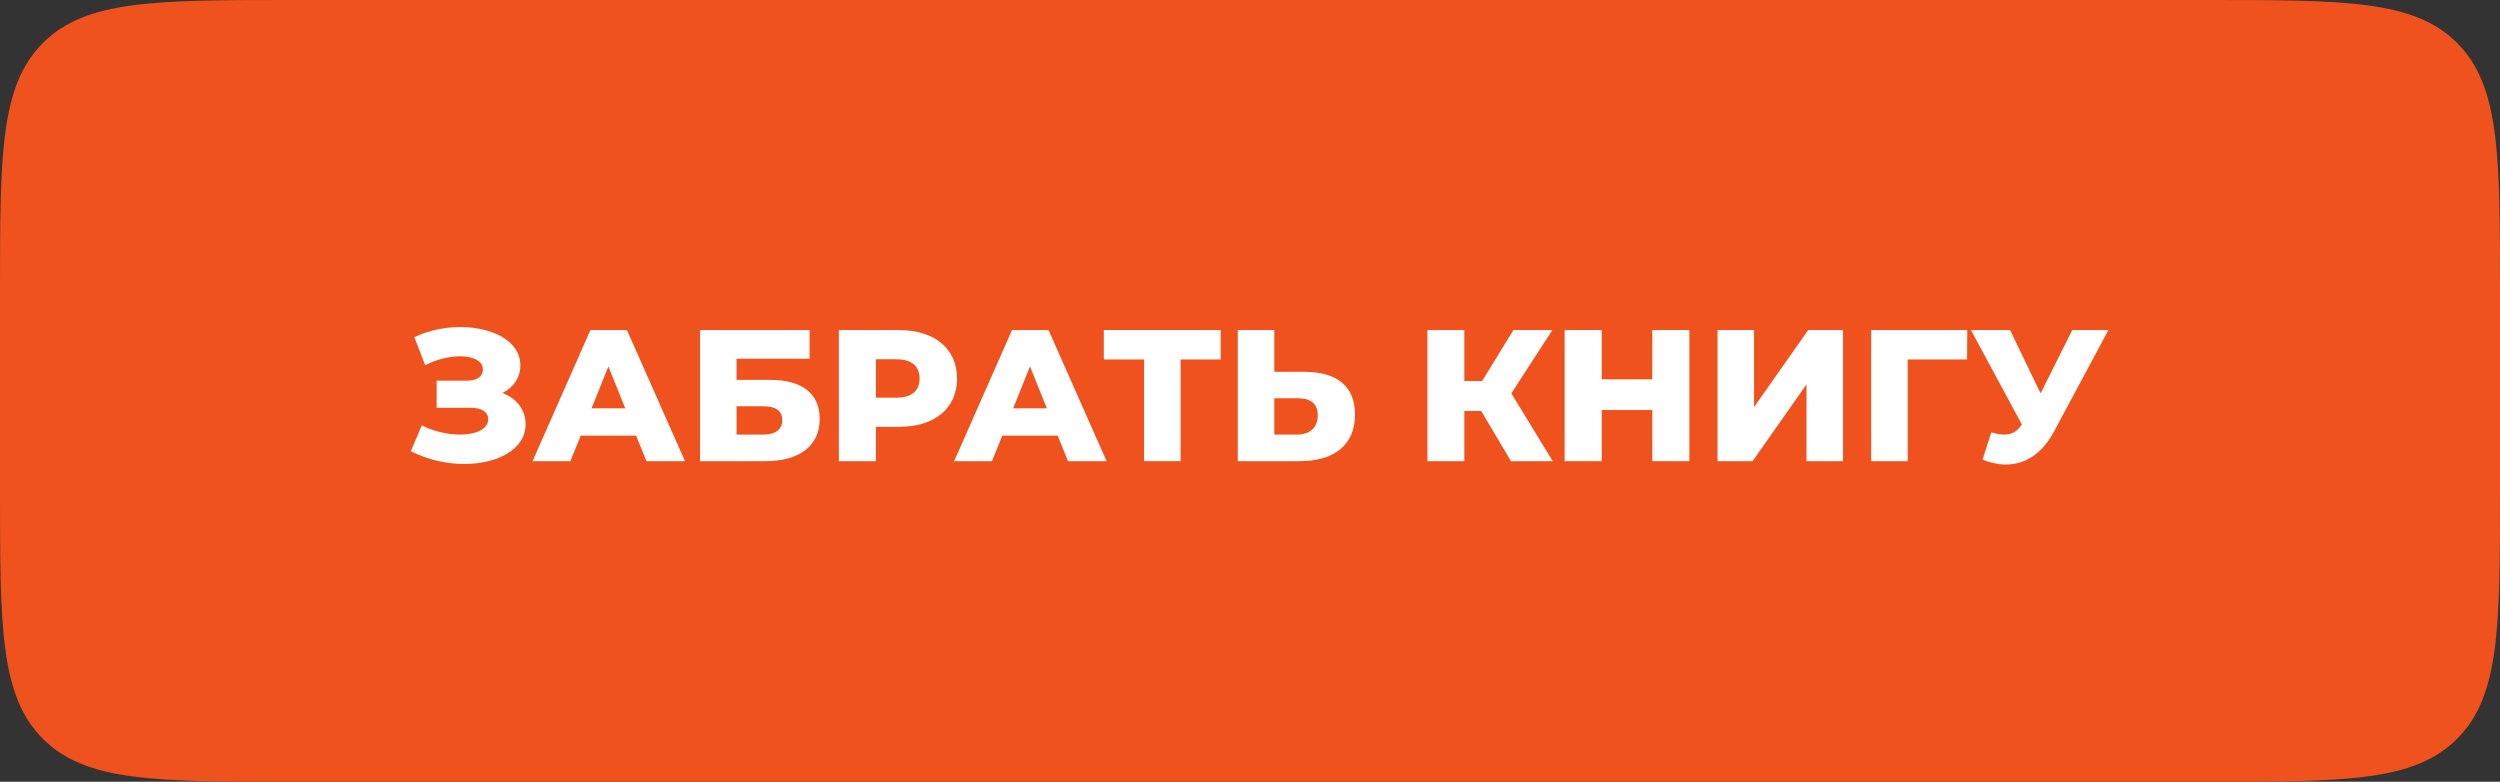
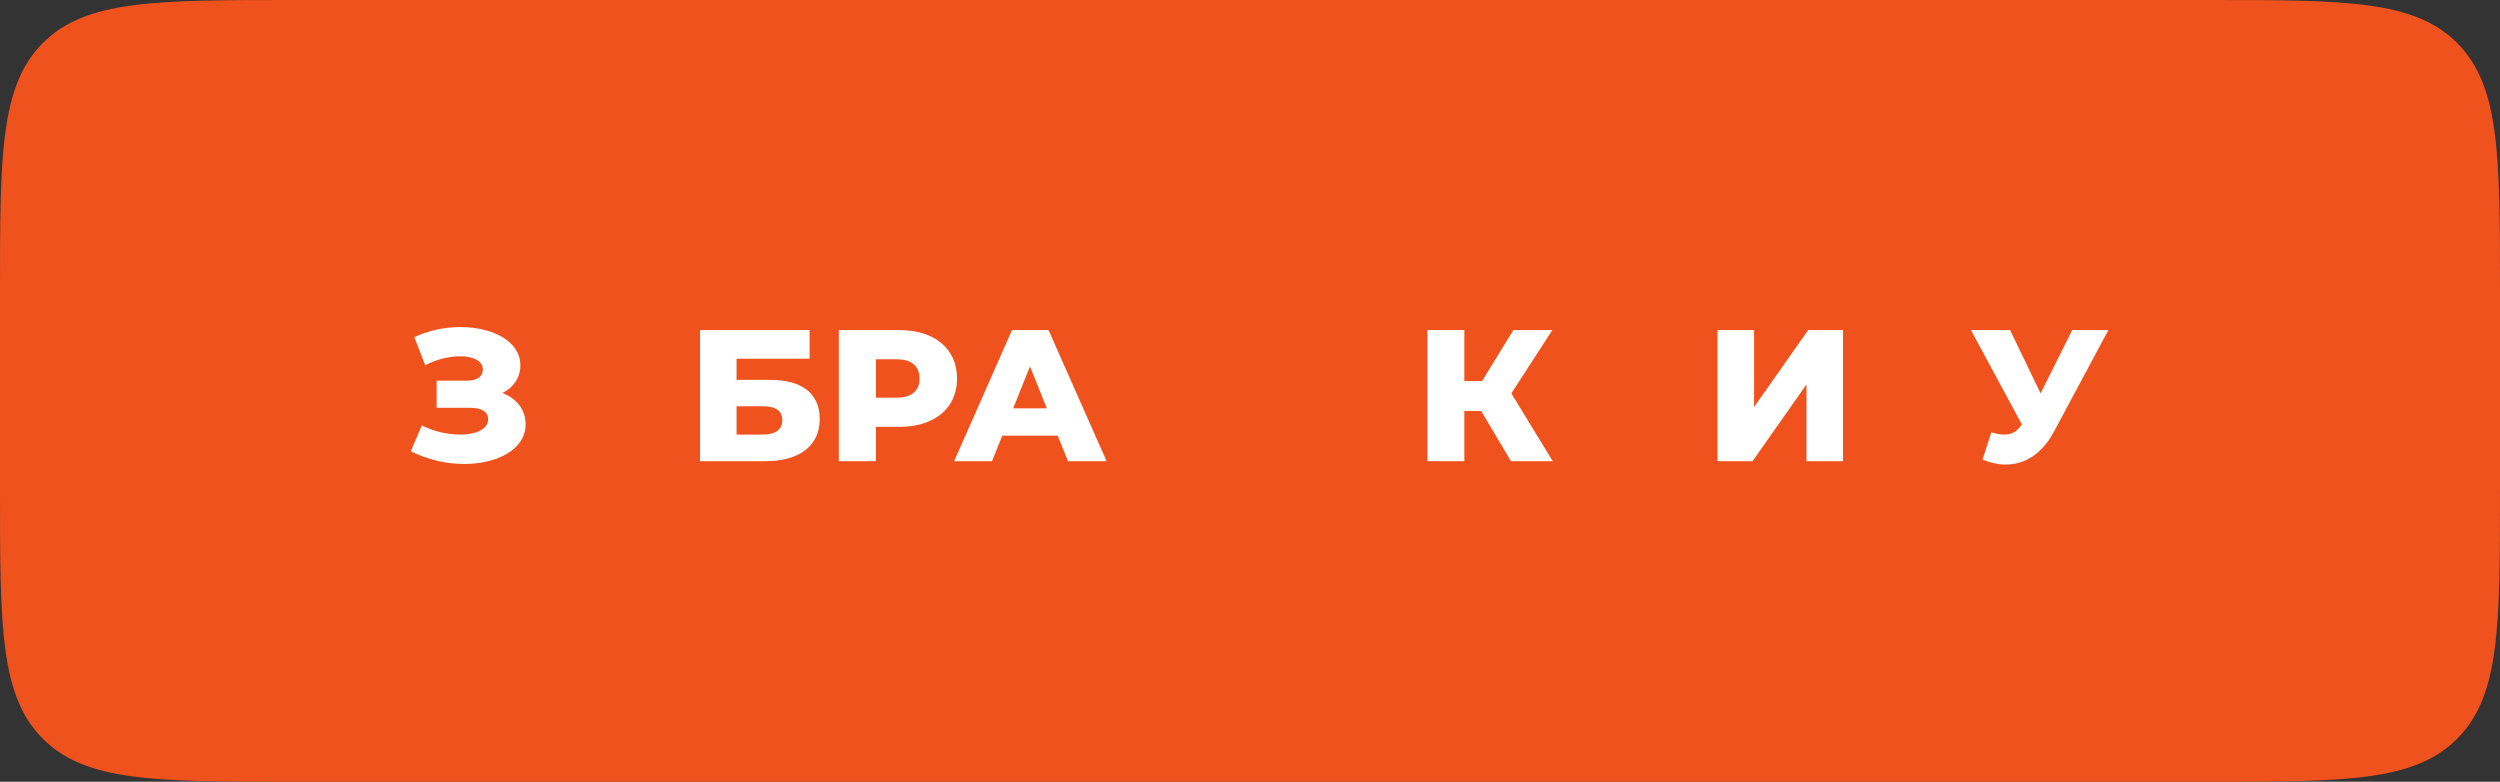
<svg xmlns="http://www.w3.org/2000/svg" width="307" height="96" viewBox="0 0 307 96" fill="none">
  <rect x="0" y="0" width="307" height="96" fill="#333333" stroke="none" />
  <path d="M0 36C0 19.029 0 10.544 5.272 5.272C10.544 0 19.029 0 36 0H271C287.971 0 296.456 0 301.728 5.272C307 10.544 307 19.029 307 36V60C307 76.971 307 85.456 301.728 90.728C296.456 96 287.971 96 271 96H36C19.029 96 10.544 96 5.272 90.728C0 85.456 0 76.971 0 60V36Z" fill="#F0521D" />
  <path d="M61.692 48.26C63.463 48.927 64.544 50.33 64.544 52.101C64.544 55.183 61.094 56.977 57 56.977C54.861 56.977 52.538 56.471 50.445 55.413L51.802 52.239C53.297 52.998 55.022 53.366 56.494 53.366C58.426 53.366 59.944 52.722 59.944 51.48C59.944 50.491 59.024 50.077 57.736 50.077H53.619V46.742H57.368C58.61 46.742 59.3 46.213 59.3 45.385C59.3 44.304 58.081 43.752 56.494 43.752C55.183 43.752 53.596 44.12 52.216 44.856L50.882 41.406C52.653 40.555 54.654 40.164 56.54 40.164C60.45 40.164 63.9 41.866 63.9 44.856C63.9 46.374 63.049 47.593 61.692 48.26Z" fill="white" />
-   <path d="M79.381 56.632L78.116 53.504H71.308L70.043 56.632H65.397L72.504 40.532H76.989L84.119 56.632H79.381ZM72.642 50.146H76.782L74.712 44.994L72.642 50.146Z" fill="white" />
  <path d="M85.964 56.632V40.532H99.419V44.051H90.449V46.65H94.612C98.522 46.65 100.661 48.352 100.661 51.457C100.661 54.723 98.2 56.632 94.014 56.632H85.964ZM90.449 53.366H93.715C95.233 53.366 96.061 52.745 96.061 51.595C96.061 50.445 95.279 49.893 93.715 49.893H90.449V53.366Z" fill="white" />
  <path d="M110.372 40.532C114.765 40.532 117.525 42.809 117.525 46.489C117.525 50.146 114.765 52.423 110.372 52.423H107.566V56.632H103.012V40.532H110.372ZM110.096 48.835C111.982 48.835 112.925 47.961 112.925 46.489C112.925 44.994 111.982 44.12 110.096 44.12H107.566V48.835H110.096Z" fill="white" />
  <path d="M131.153 56.632L129.888 53.504H123.08L121.815 56.632H117.169L124.276 40.532H128.761L135.891 56.632H131.153ZM124.414 50.146H128.554L126.484 44.994L124.414 50.146Z" fill="white" />
-   <path d="M149.9 40.532V44.143H144.978V56.632H140.493V44.143H135.548V40.532H149.9Z" fill="white" />
-   <path d="M160.21 45.661C164.12 45.661 166.397 47.386 166.397 50.905C166.397 54.677 163.798 56.632 159.612 56.632H151.999V40.532H156.484V45.661H160.21ZM159.313 53.366C160.831 53.366 161.82 52.515 161.82 50.997C161.82 49.479 160.854 48.904 159.313 48.904H156.484V53.366H159.313Z" fill="white" />
  <path d="M185.547 56.632L181.89 50.468H179.82V56.632H175.289V40.532H179.82V46.788H182.005L185.846 40.532H190.63L185.593 48.306L190.676 56.632H185.547Z" fill="white" />
-   <path d="M202.901 40.532H207.455V56.632H202.901V50.353H196.691V56.632H192.137V40.532H196.691V46.581H202.901V40.532Z" fill="white" />
  <path d="M210.914 56.632V40.532H215.399V49.985L222.046 40.532H226.324V56.632H221.839V47.202L215.215 56.632H210.914Z" fill="white" />
-   <path d="M241.58 40.532L241.557 44.143H234.266V56.632H229.781V40.532H241.58Z" fill="white" />
  <path d="M254.473 40.532H258.912L252.242 52.975C250.816 55.666 248.723 57.046 246.308 57.046C245.388 57.046 244.445 56.839 243.456 56.448L244.537 53.09C245.158 53.274 245.664 53.366 246.147 53.366C247.044 53.366 247.688 52.998 248.286 52.124L242.03 40.532H246.837L250.586 48.306L254.473 40.532Z" fill="white" />
</svg>